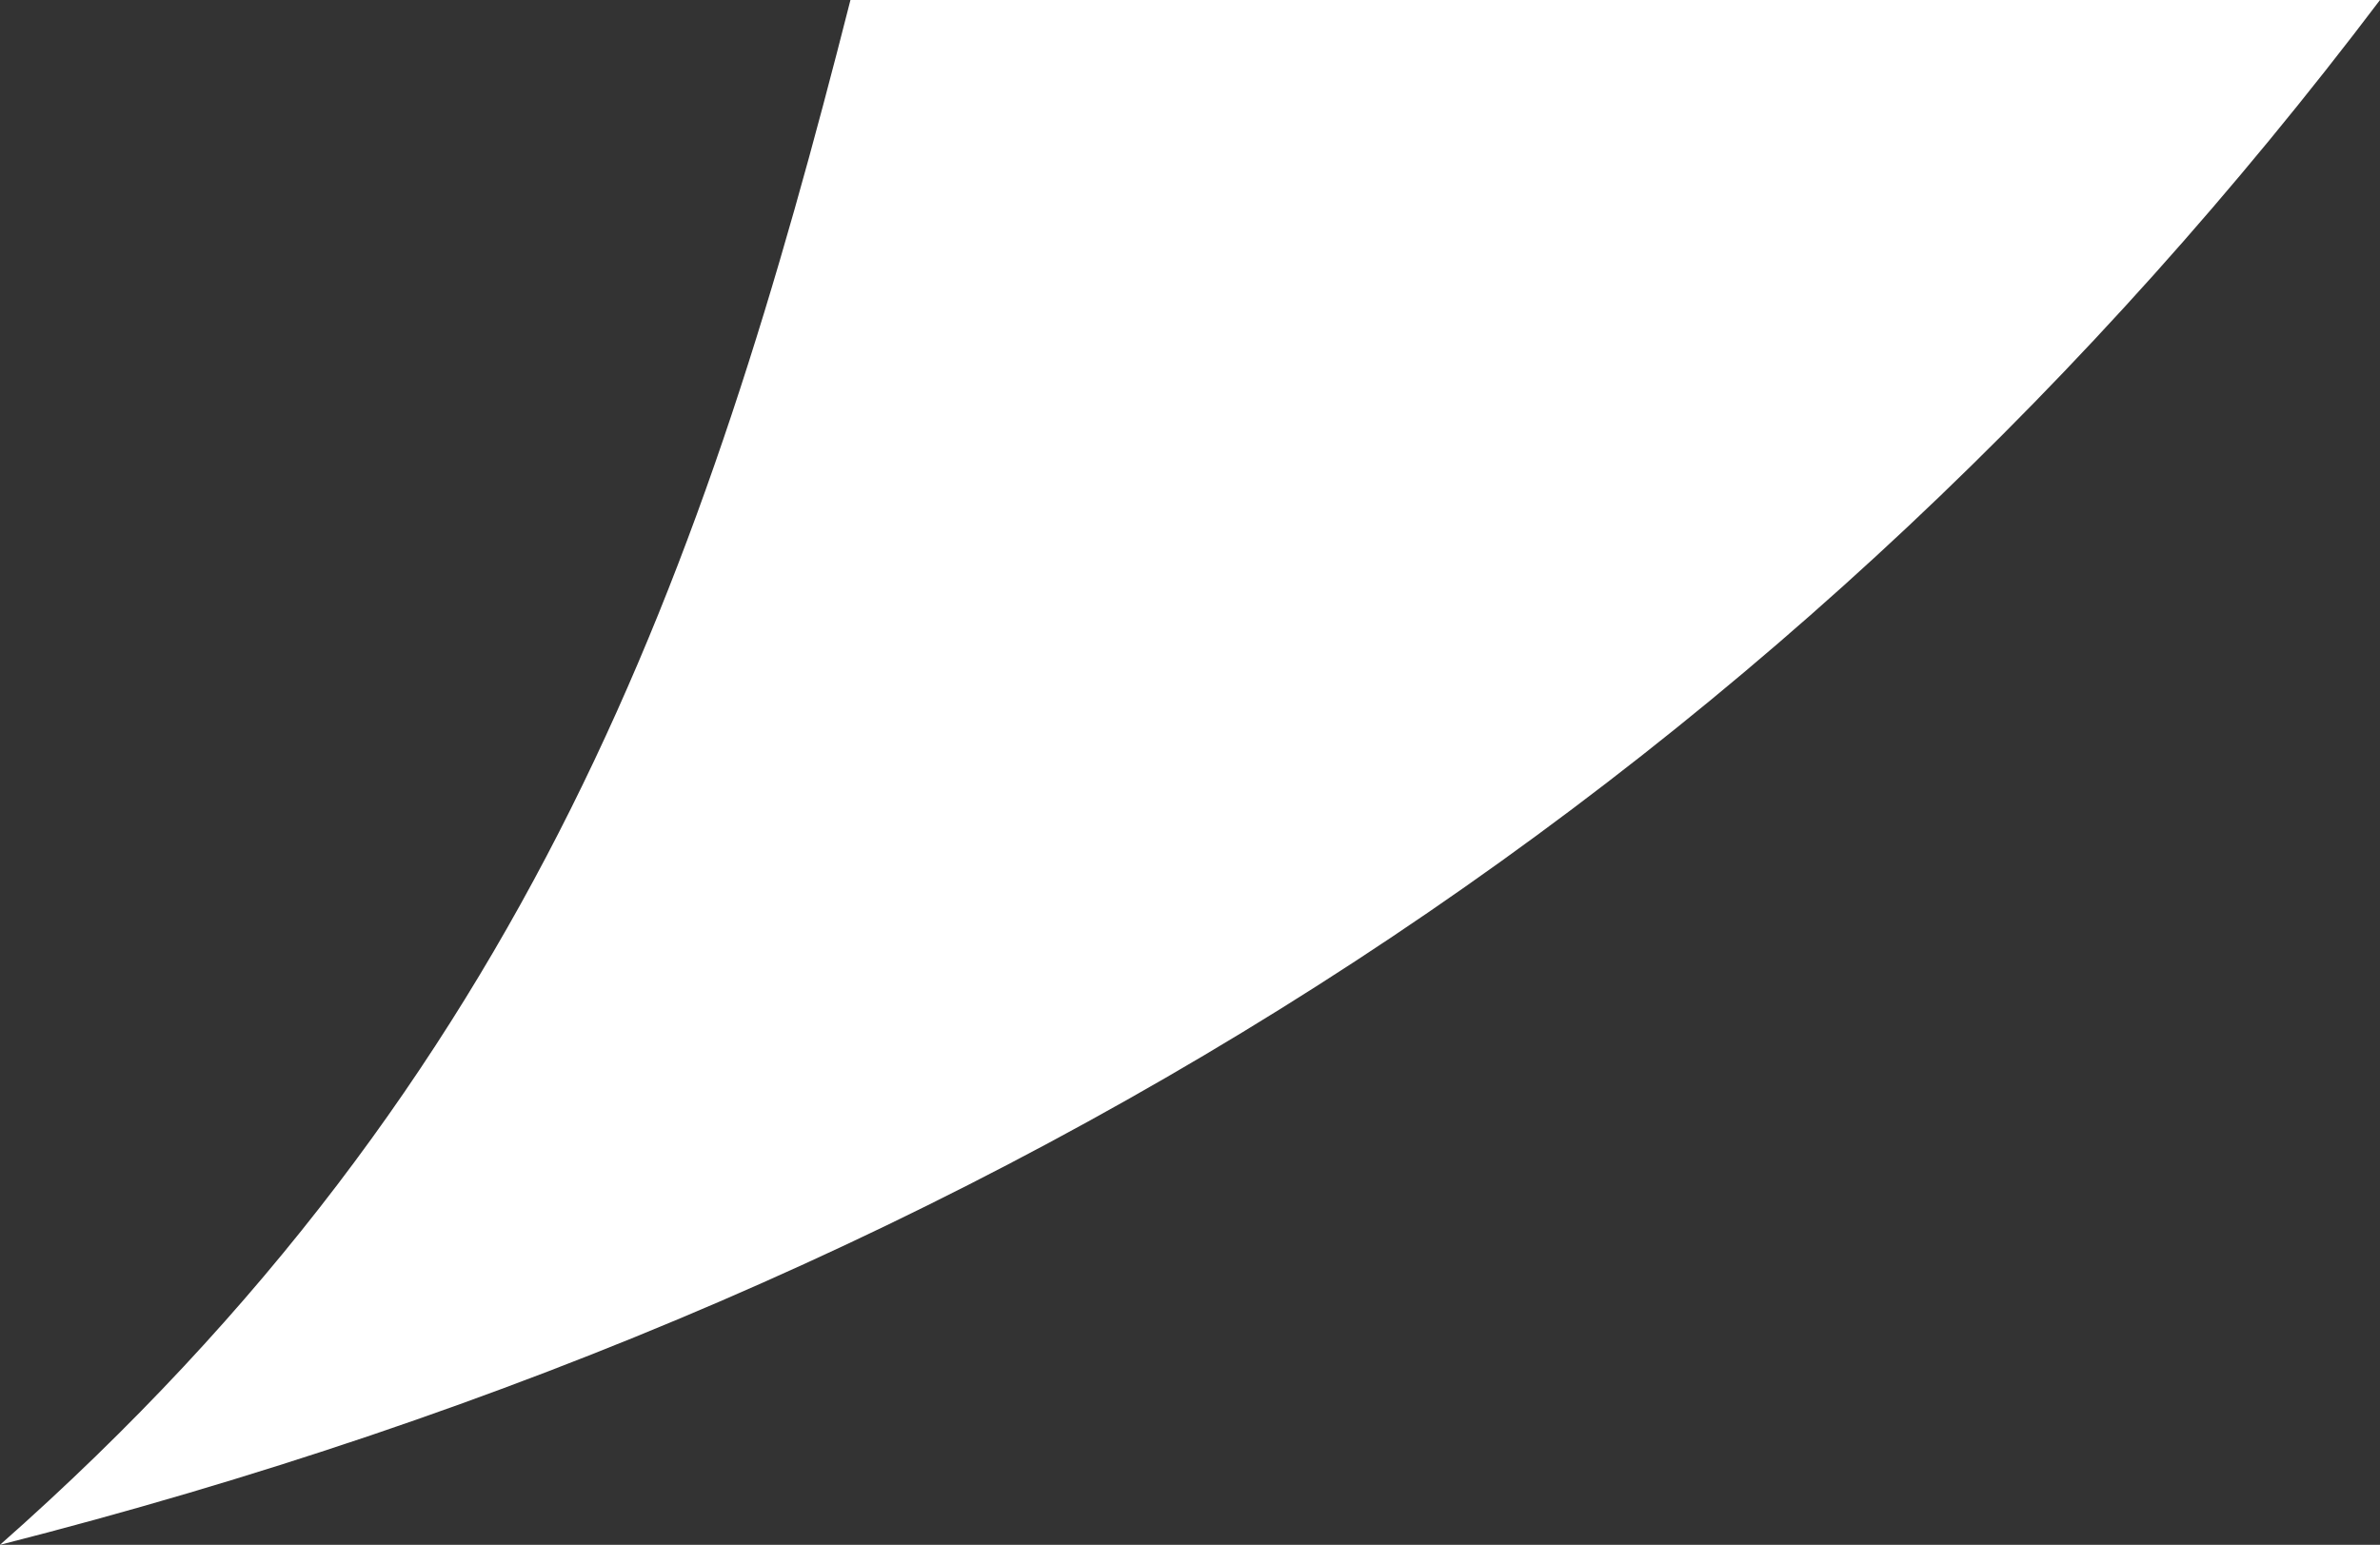
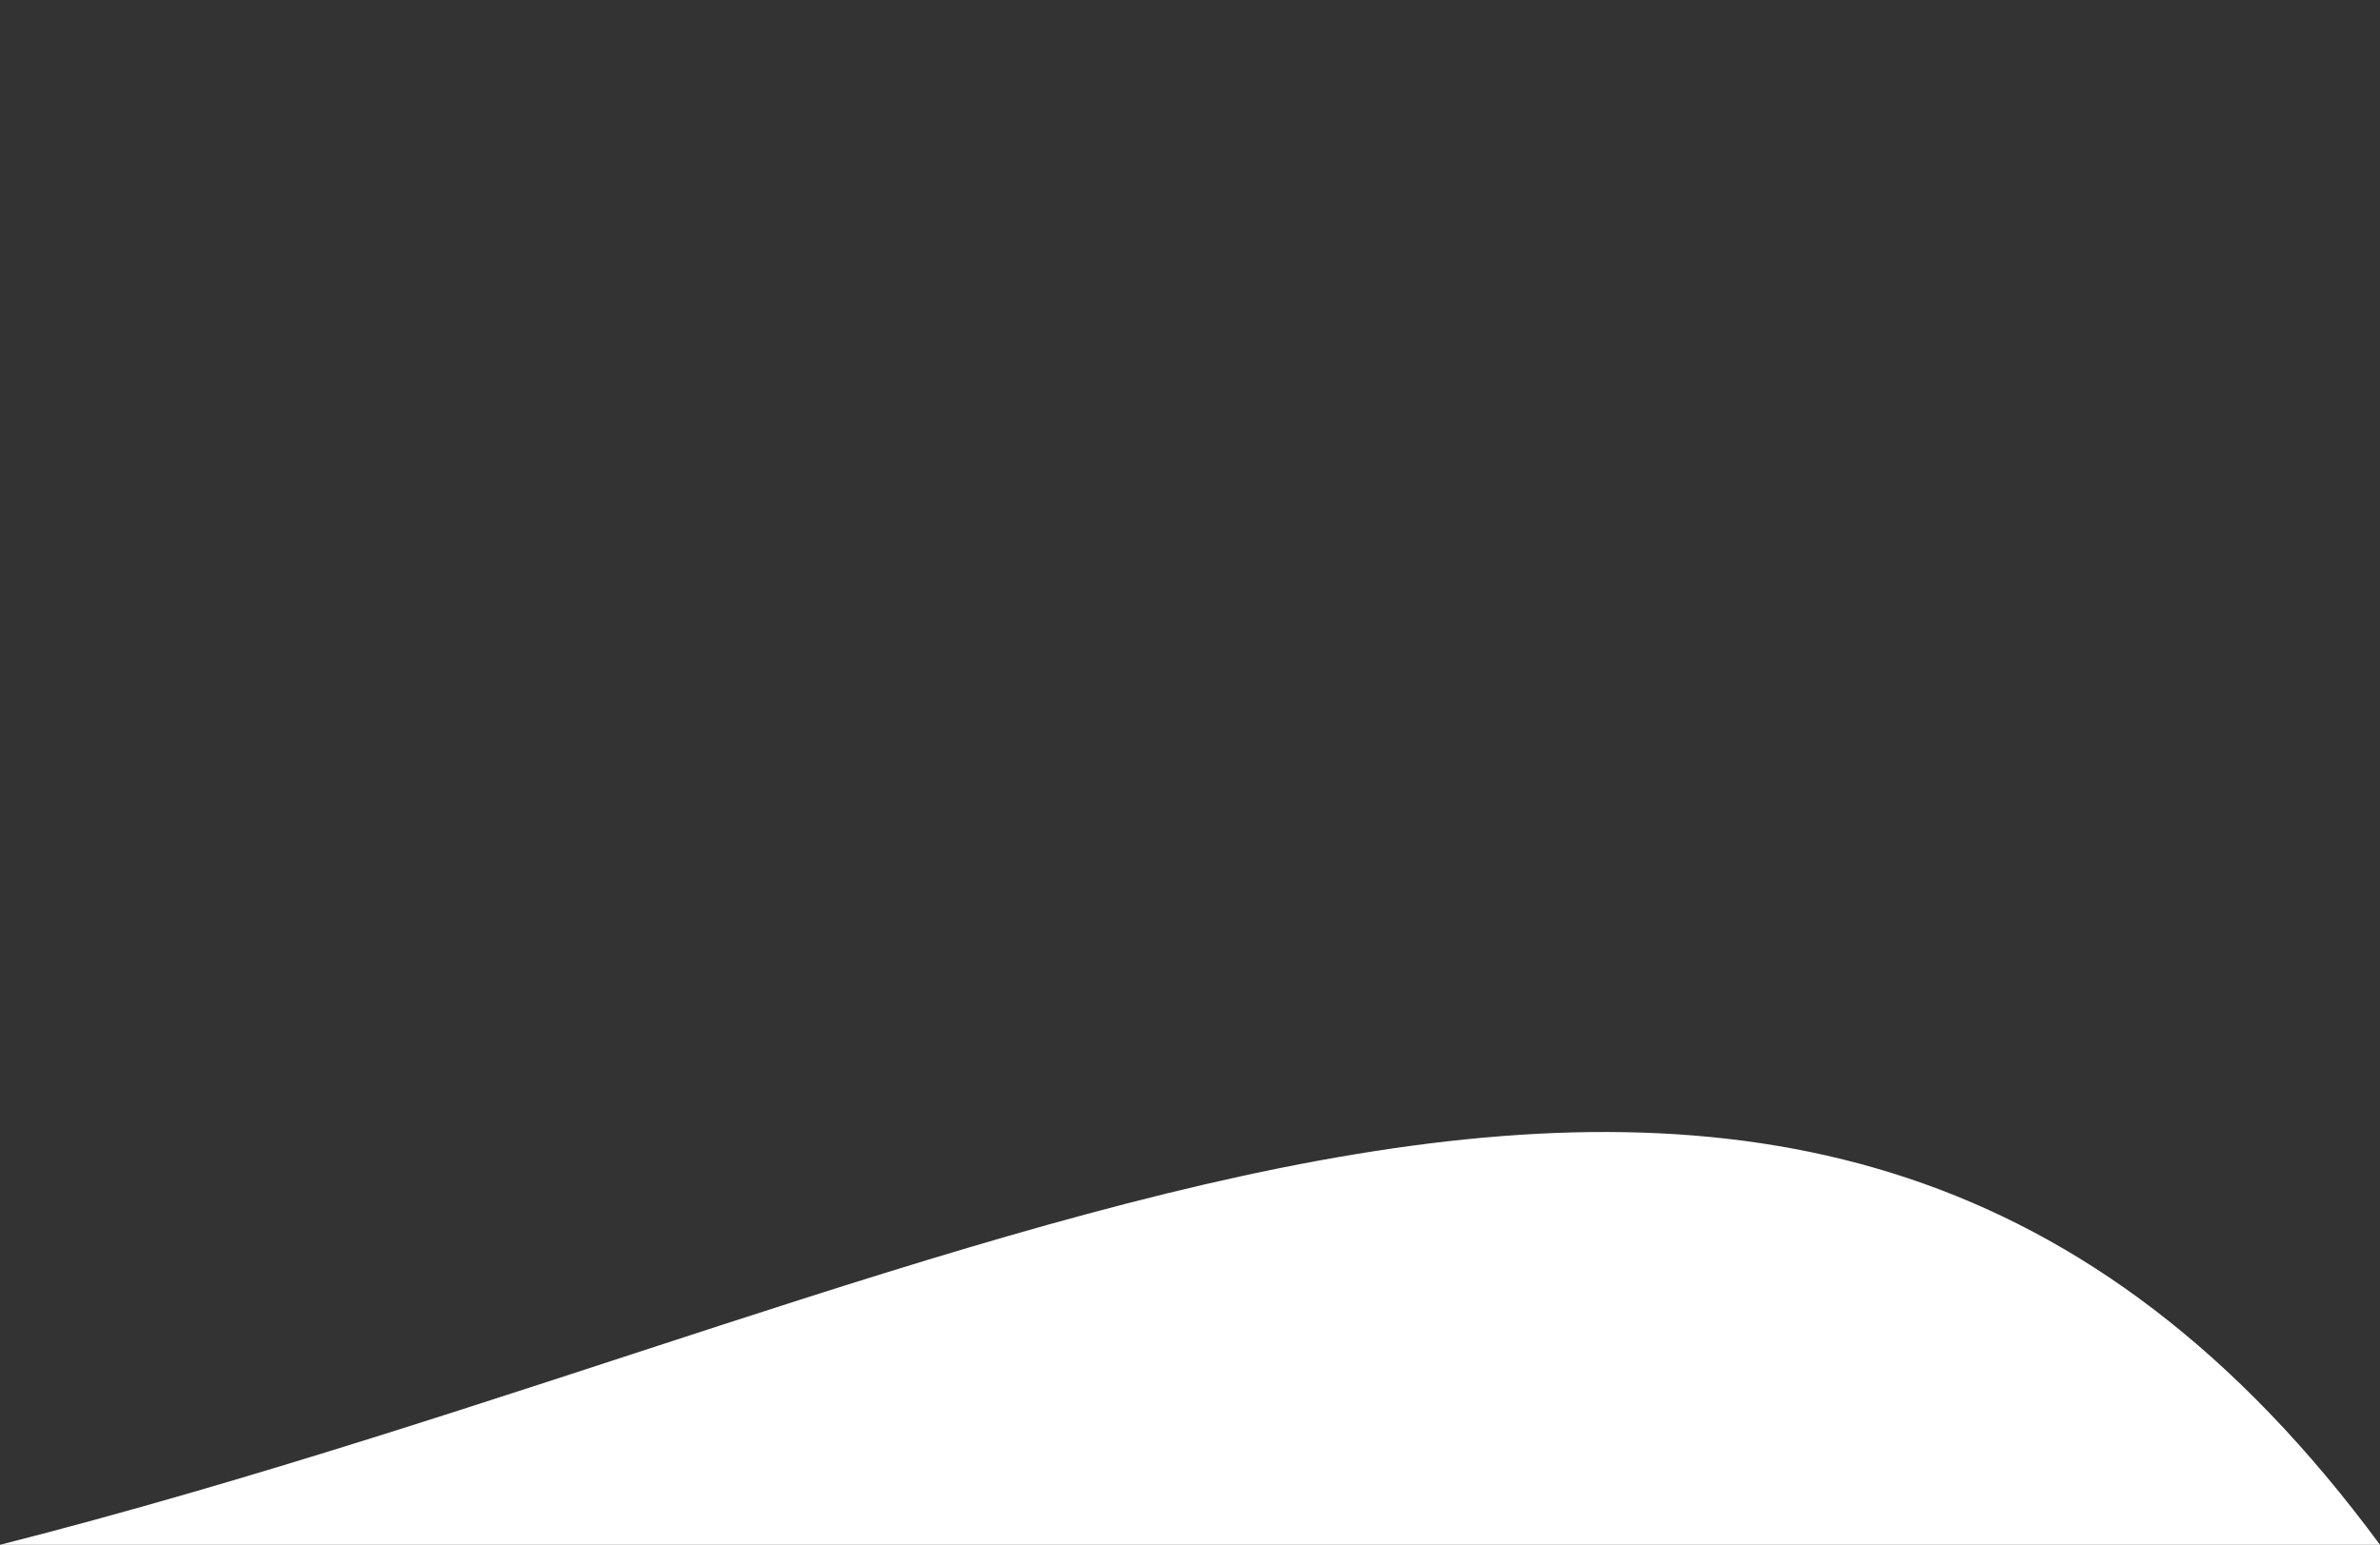
<svg xmlns="http://www.w3.org/2000/svg" width="57" height="37" viewBox="0 0 57 37" fill="none">
  <rect x="0" y="0" width="57" height="37" fill="#333333" stroke="none" />
-   <path d="M0 37C12.748 25.75 16.923 13.564 20.368 0H57C43.191 18.256 24.372 30.796 0 37Z" fill="white" />
+   <path d="M0 37H57C43.191 18.256 24.372 30.796 0 37Z" fill="white" />
</svg>